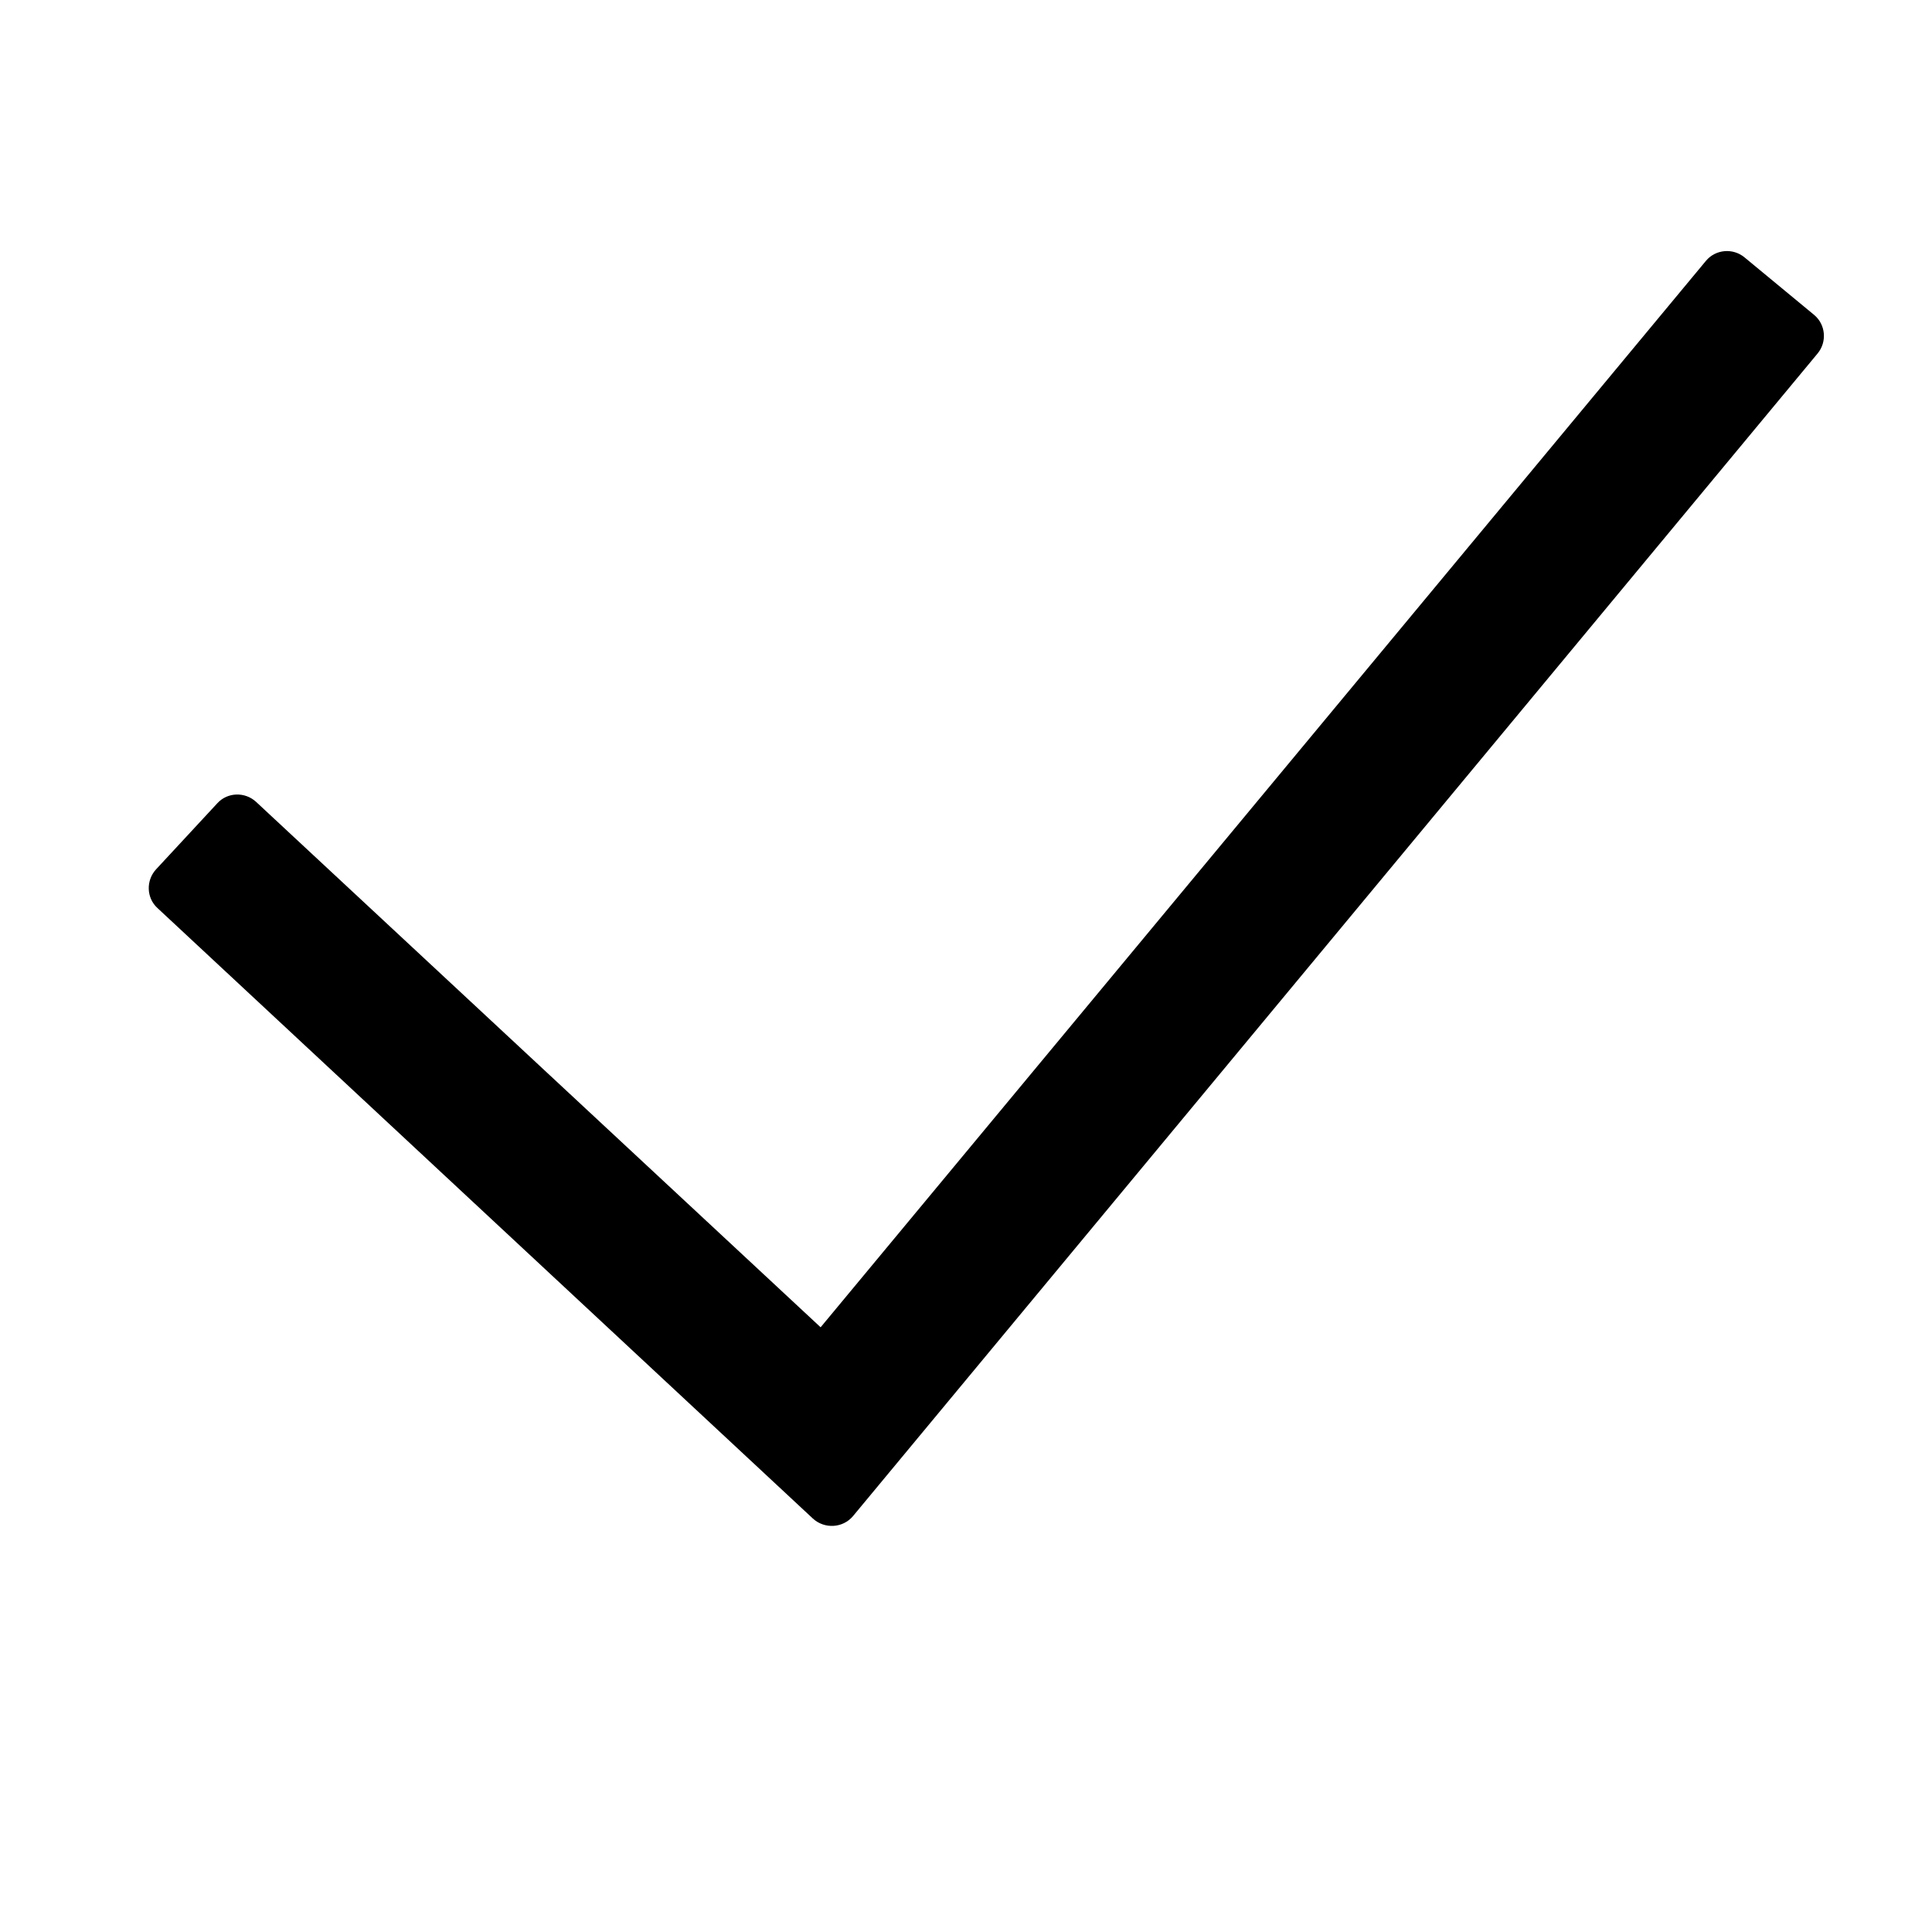
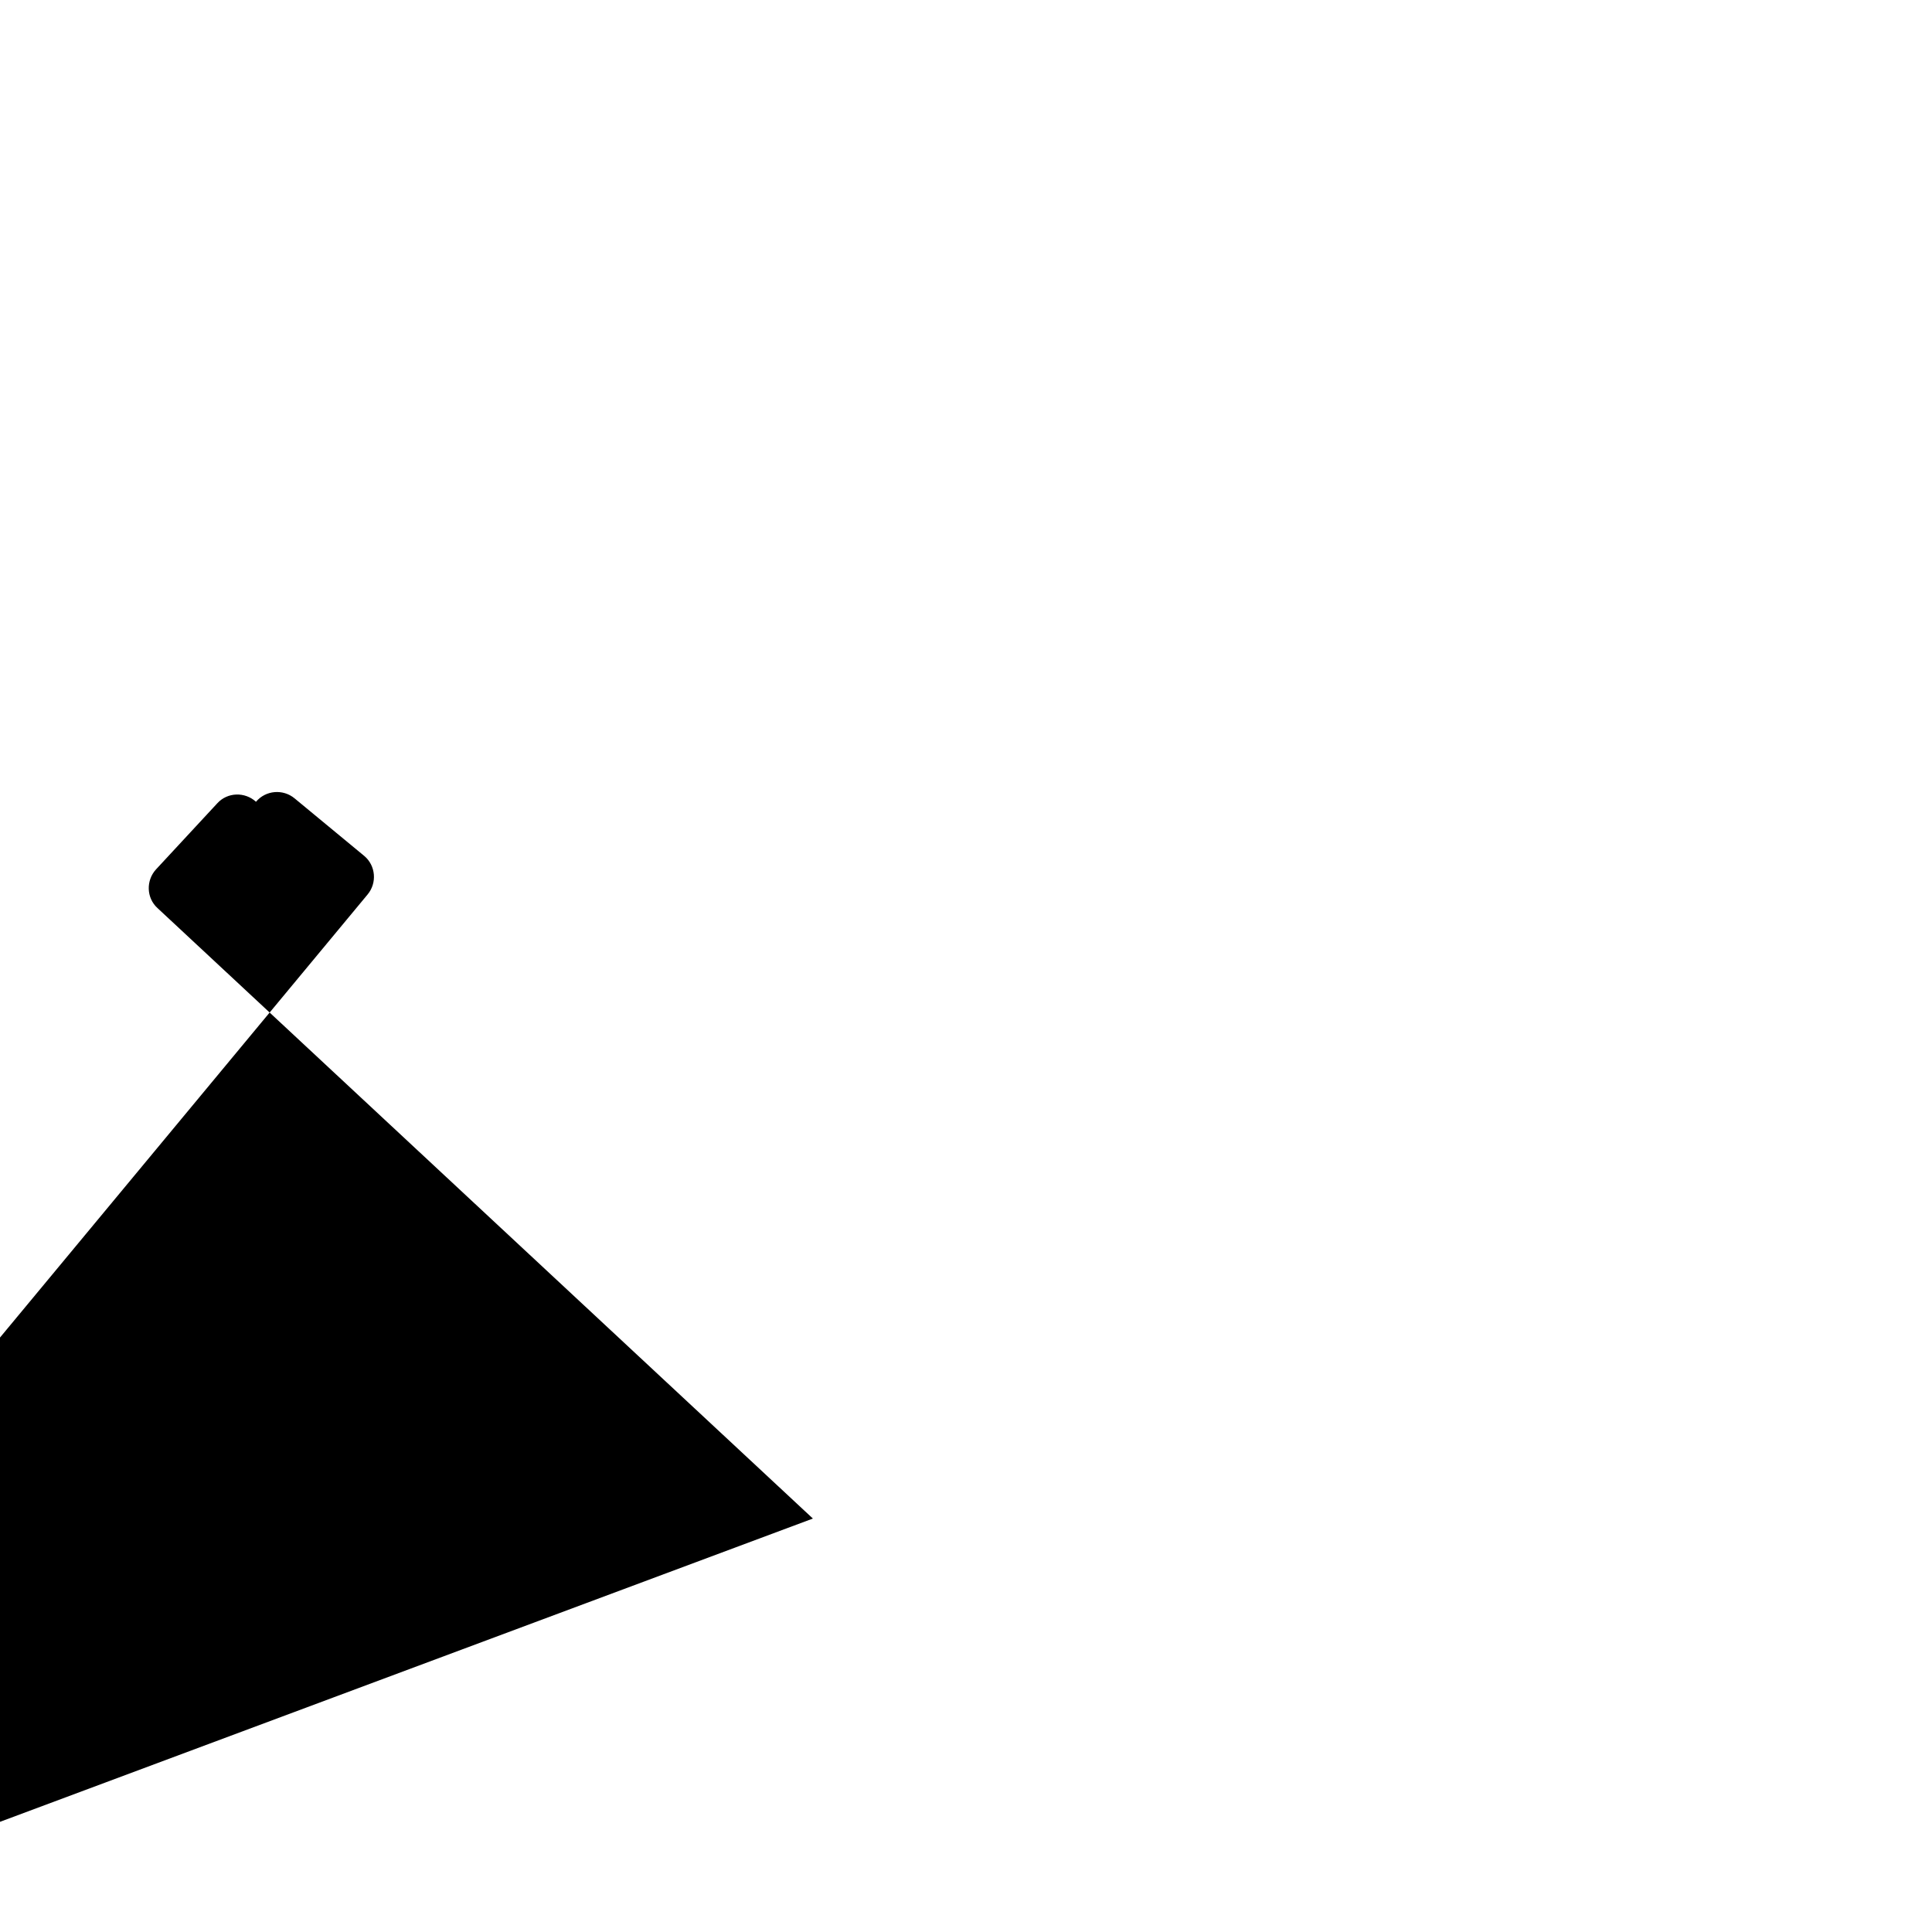
<svg xmlns="http://www.w3.org/2000/svg" enable-background="new 0 0 40 40" viewBox="0 0 40 40">
-   <path d="m16.83 31.44-13.57-12.64c-.23-.21-.24-.57-.03-.8l1.27-1.37c.21-.23.57-.24.8-.03l11.69 10.88 18.33-22.08c.2-.24.56-.27.8-.07l1.44 1.19c.24.2.27.56.07.8l-19.97 24.07c-.21.25-.59.27-.83.05z" />
+   <path d="m16.83 31.44-13.57-12.64c-.23-.21-.24-.57-.03-.8l1.27-1.37c.21-.23.57-.24.8-.03c.2-.24.56-.27.8-.07l1.44 1.19c.24.2.27.56.07.8l-19.97 24.07c-.21.25-.59.27-.83.05z" />
</svg>